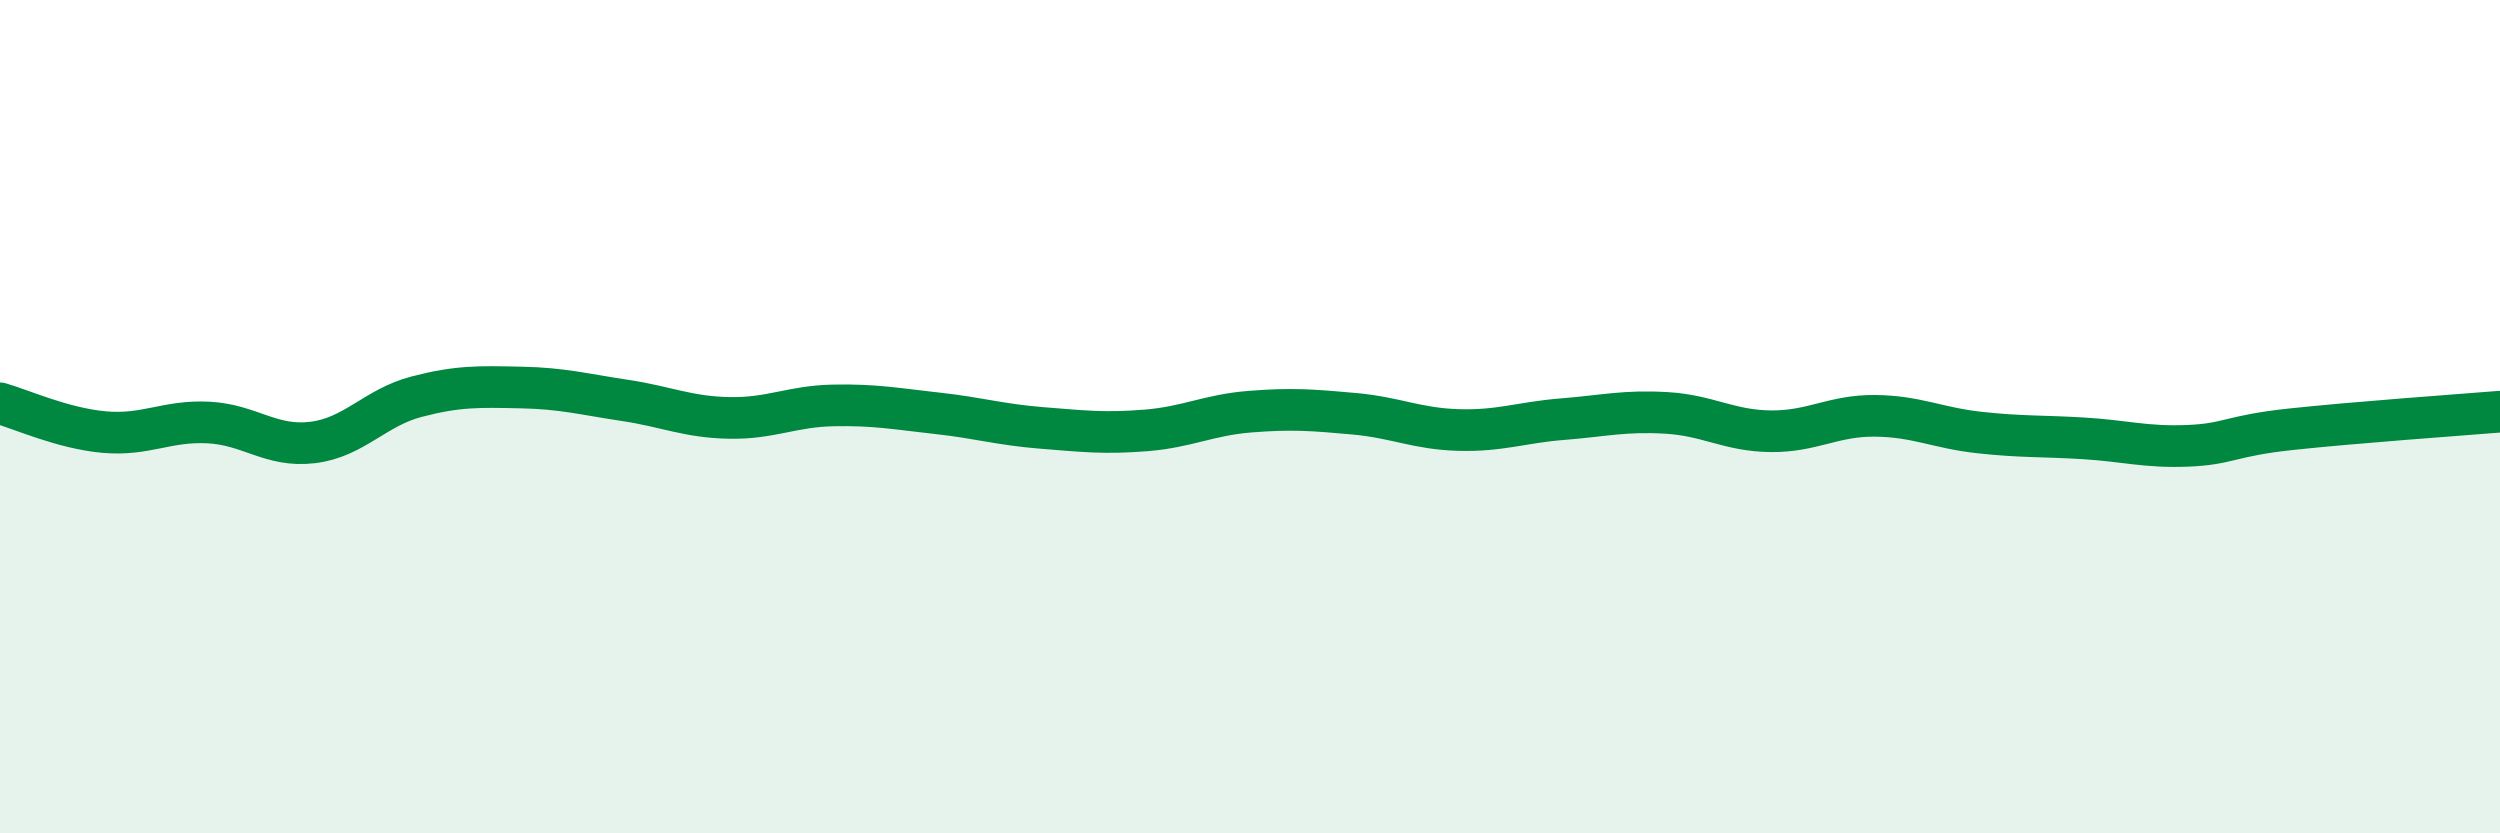
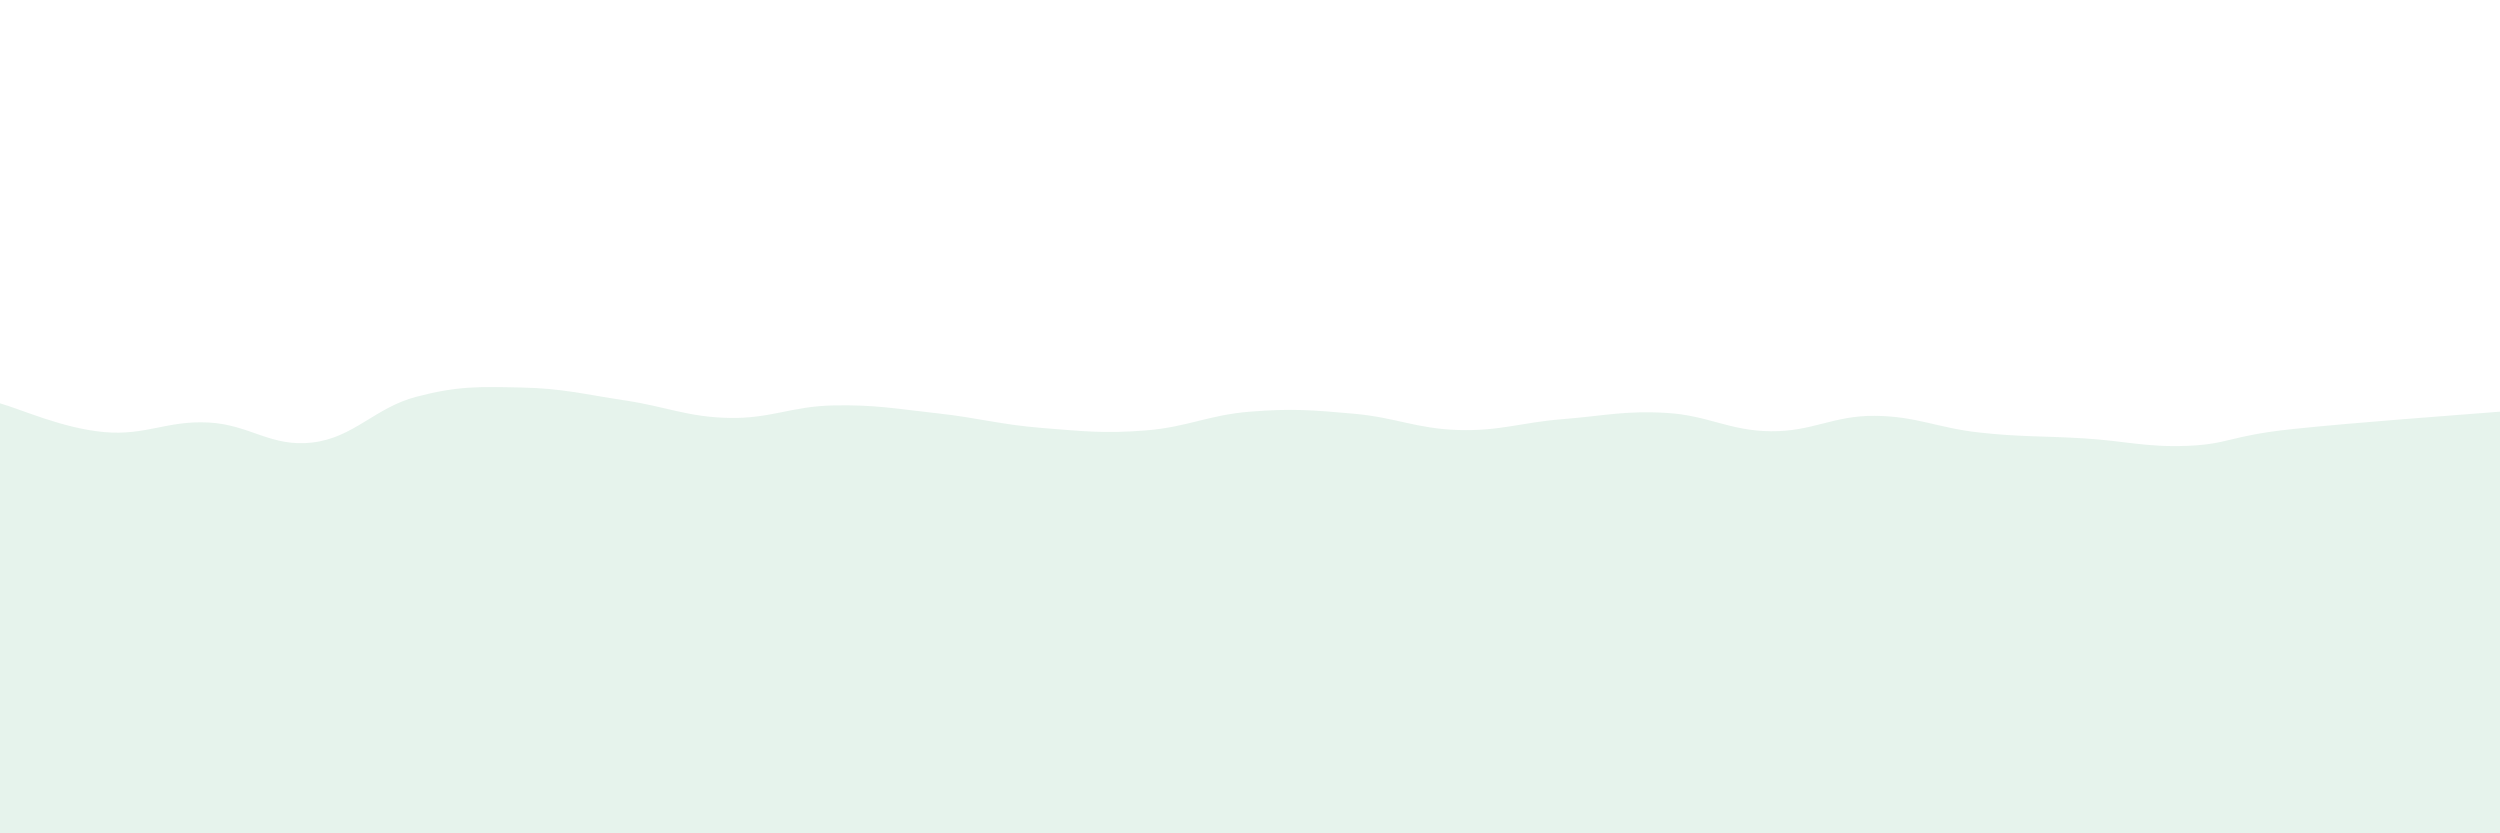
<svg xmlns="http://www.w3.org/2000/svg" width="60" height="20" viewBox="0 0 60 20">
  <path d="M 0,9.68 C 0.5,9.82 1.5,10.28 2.5,10.37 C 3.5,10.46 4,10.09 5,10.14 C 6,10.19 6.5,10.74 7.5,10.62 C 8.5,10.5 9,9.78 10,9.52 C 11,9.26 11.5,9.28 12.5,9.3 C 13.5,9.32 14,9.46 15,9.61 C 16,9.76 16.5,10.01 17.5,10.03 C 18.5,10.05 19,9.75 20,9.73 C 21,9.71 21.5,9.81 22.5,9.92 C 23.5,10.03 24,10.19 25,10.27 C 26,10.35 26.5,10.41 27.5,10.33 C 28.5,10.25 29,9.96 30,9.88 C 31,9.8 31.5,9.84 32.5,9.93 C 33.5,10.02 34,10.29 35,10.32 C 36,10.35 36.5,10.14 37.5,10.06 C 38.5,9.98 39,9.85 40,9.91 C 41,9.97 41.5,10.34 42.5,10.35 C 43.5,10.36 44,9.97 45,9.98 C 46,9.99 46.5,10.27 47.5,10.38 C 48.5,10.49 49,10.46 50,10.52 C 51,10.58 51.5,10.74 52.5,10.7 C 53.5,10.66 53.5,10.46 55,10.3 C 56.5,10.14 59,9.96 60,9.88L60 20L0 20Z" fill="#008740" opacity="0.1" stroke-linecap="round" stroke-linejoin="round" />
-   <path d="M 0,9.68 C 0.5,9.82 1.5,10.28 2.5,10.37 C 3.5,10.46 4,10.09 5,10.14 C 6,10.19 6.5,10.74 7.5,10.62 C 8.5,10.5 9,9.78 10,9.52 C 11,9.26 11.5,9.28 12.5,9.3 C 13.5,9.32 14,9.46 15,9.61 C 16,9.76 16.5,10.01 17.5,10.03 C 18.5,10.05 19,9.75 20,9.73 C 21,9.71 21.5,9.81 22.5,9.92 C 23.5,10.03 24,10.19 25,10.27 C 26,10.35 26.5,10.41 27.5,10.33 C 28.5,10.25 29,9.96 30,9.88 C 31,9.8 31.5,9.84 32.5,9.93 C 33.5,10.02 34,10.29 35,10.32 C 36,10.35 36.5,10.14 37.5,10.06 C 38.5,9.98 39,9.85 40,9.91 C 41,9.97 41.5,10.34 42.5,10.35 C 43.5,10.36 44,9.97 45,9.98 C 46,9.99 46.5,10.27 47.5,10.38 C 48.5,10.49 49,10.46 50,10.52 C 51,10.58 51.5,10.74 52.5,10.7 C 53.5,10.66 53.5,10.46 55,10.3 C 56.5,10.14 59,9.96 60,9.88" stroke="#008740" stroke-width="1" fill="none" stroke-linecap="round" stroke-linejoin="round" />
</svg>